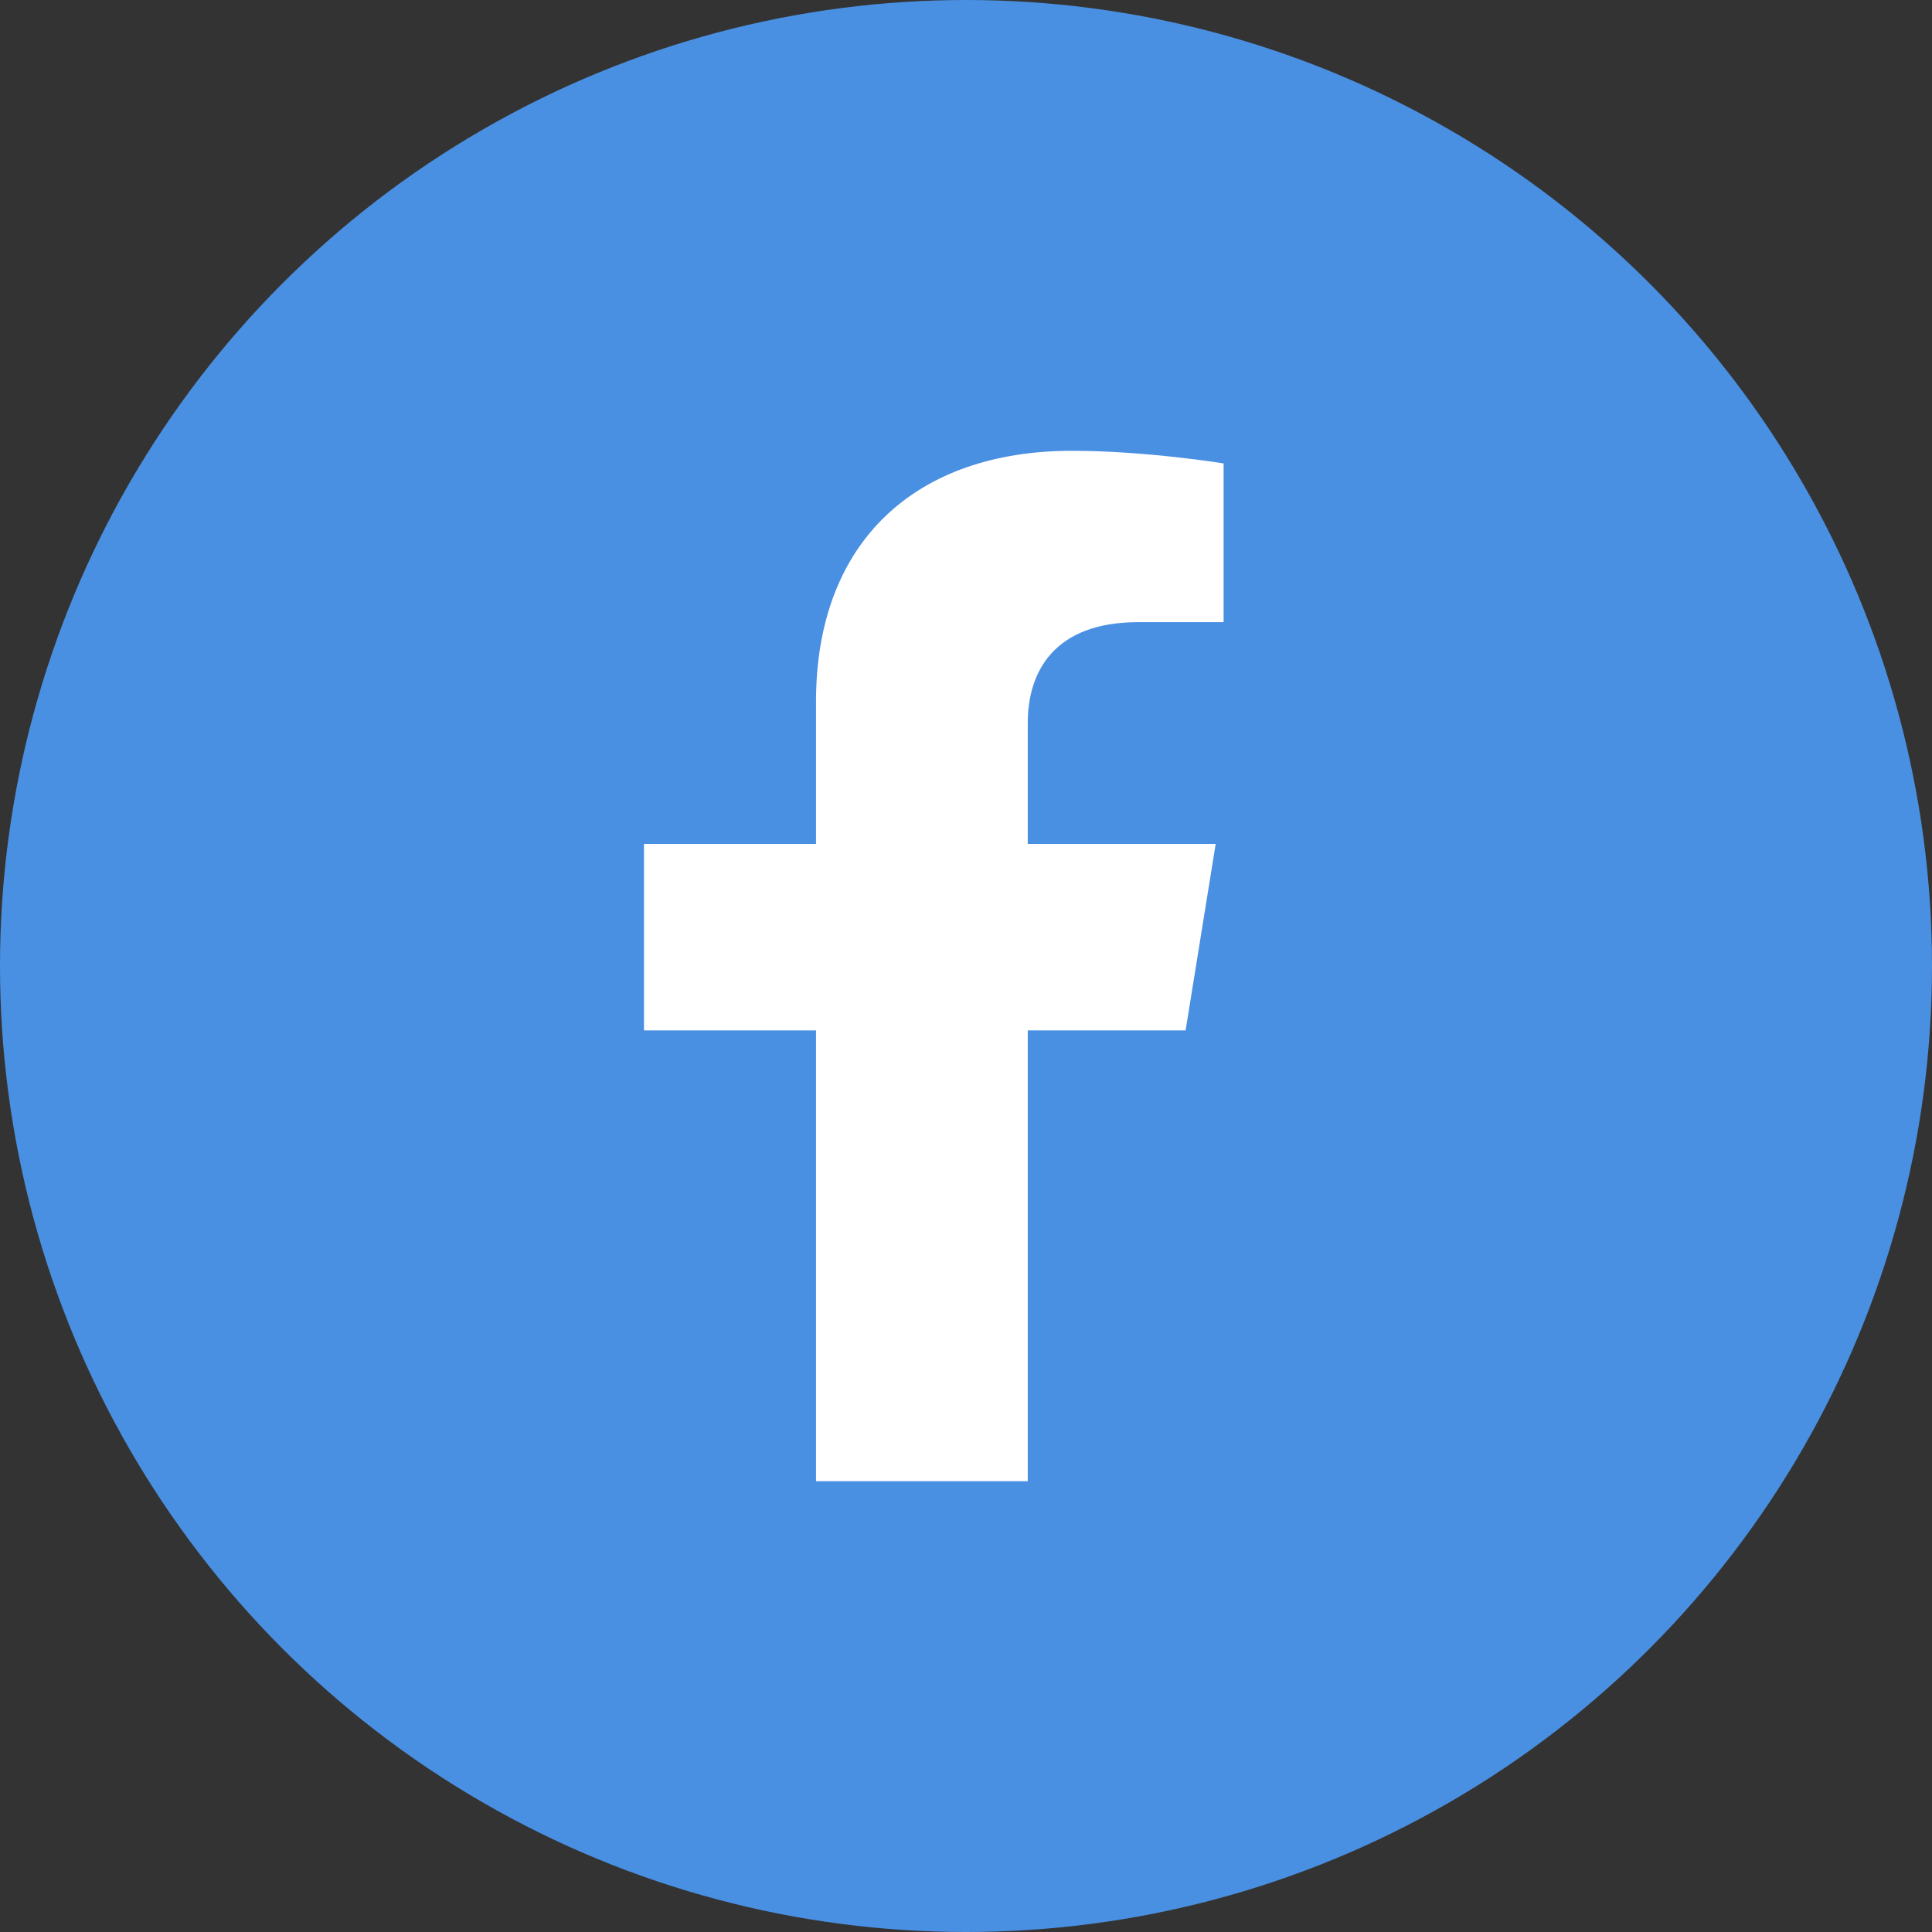
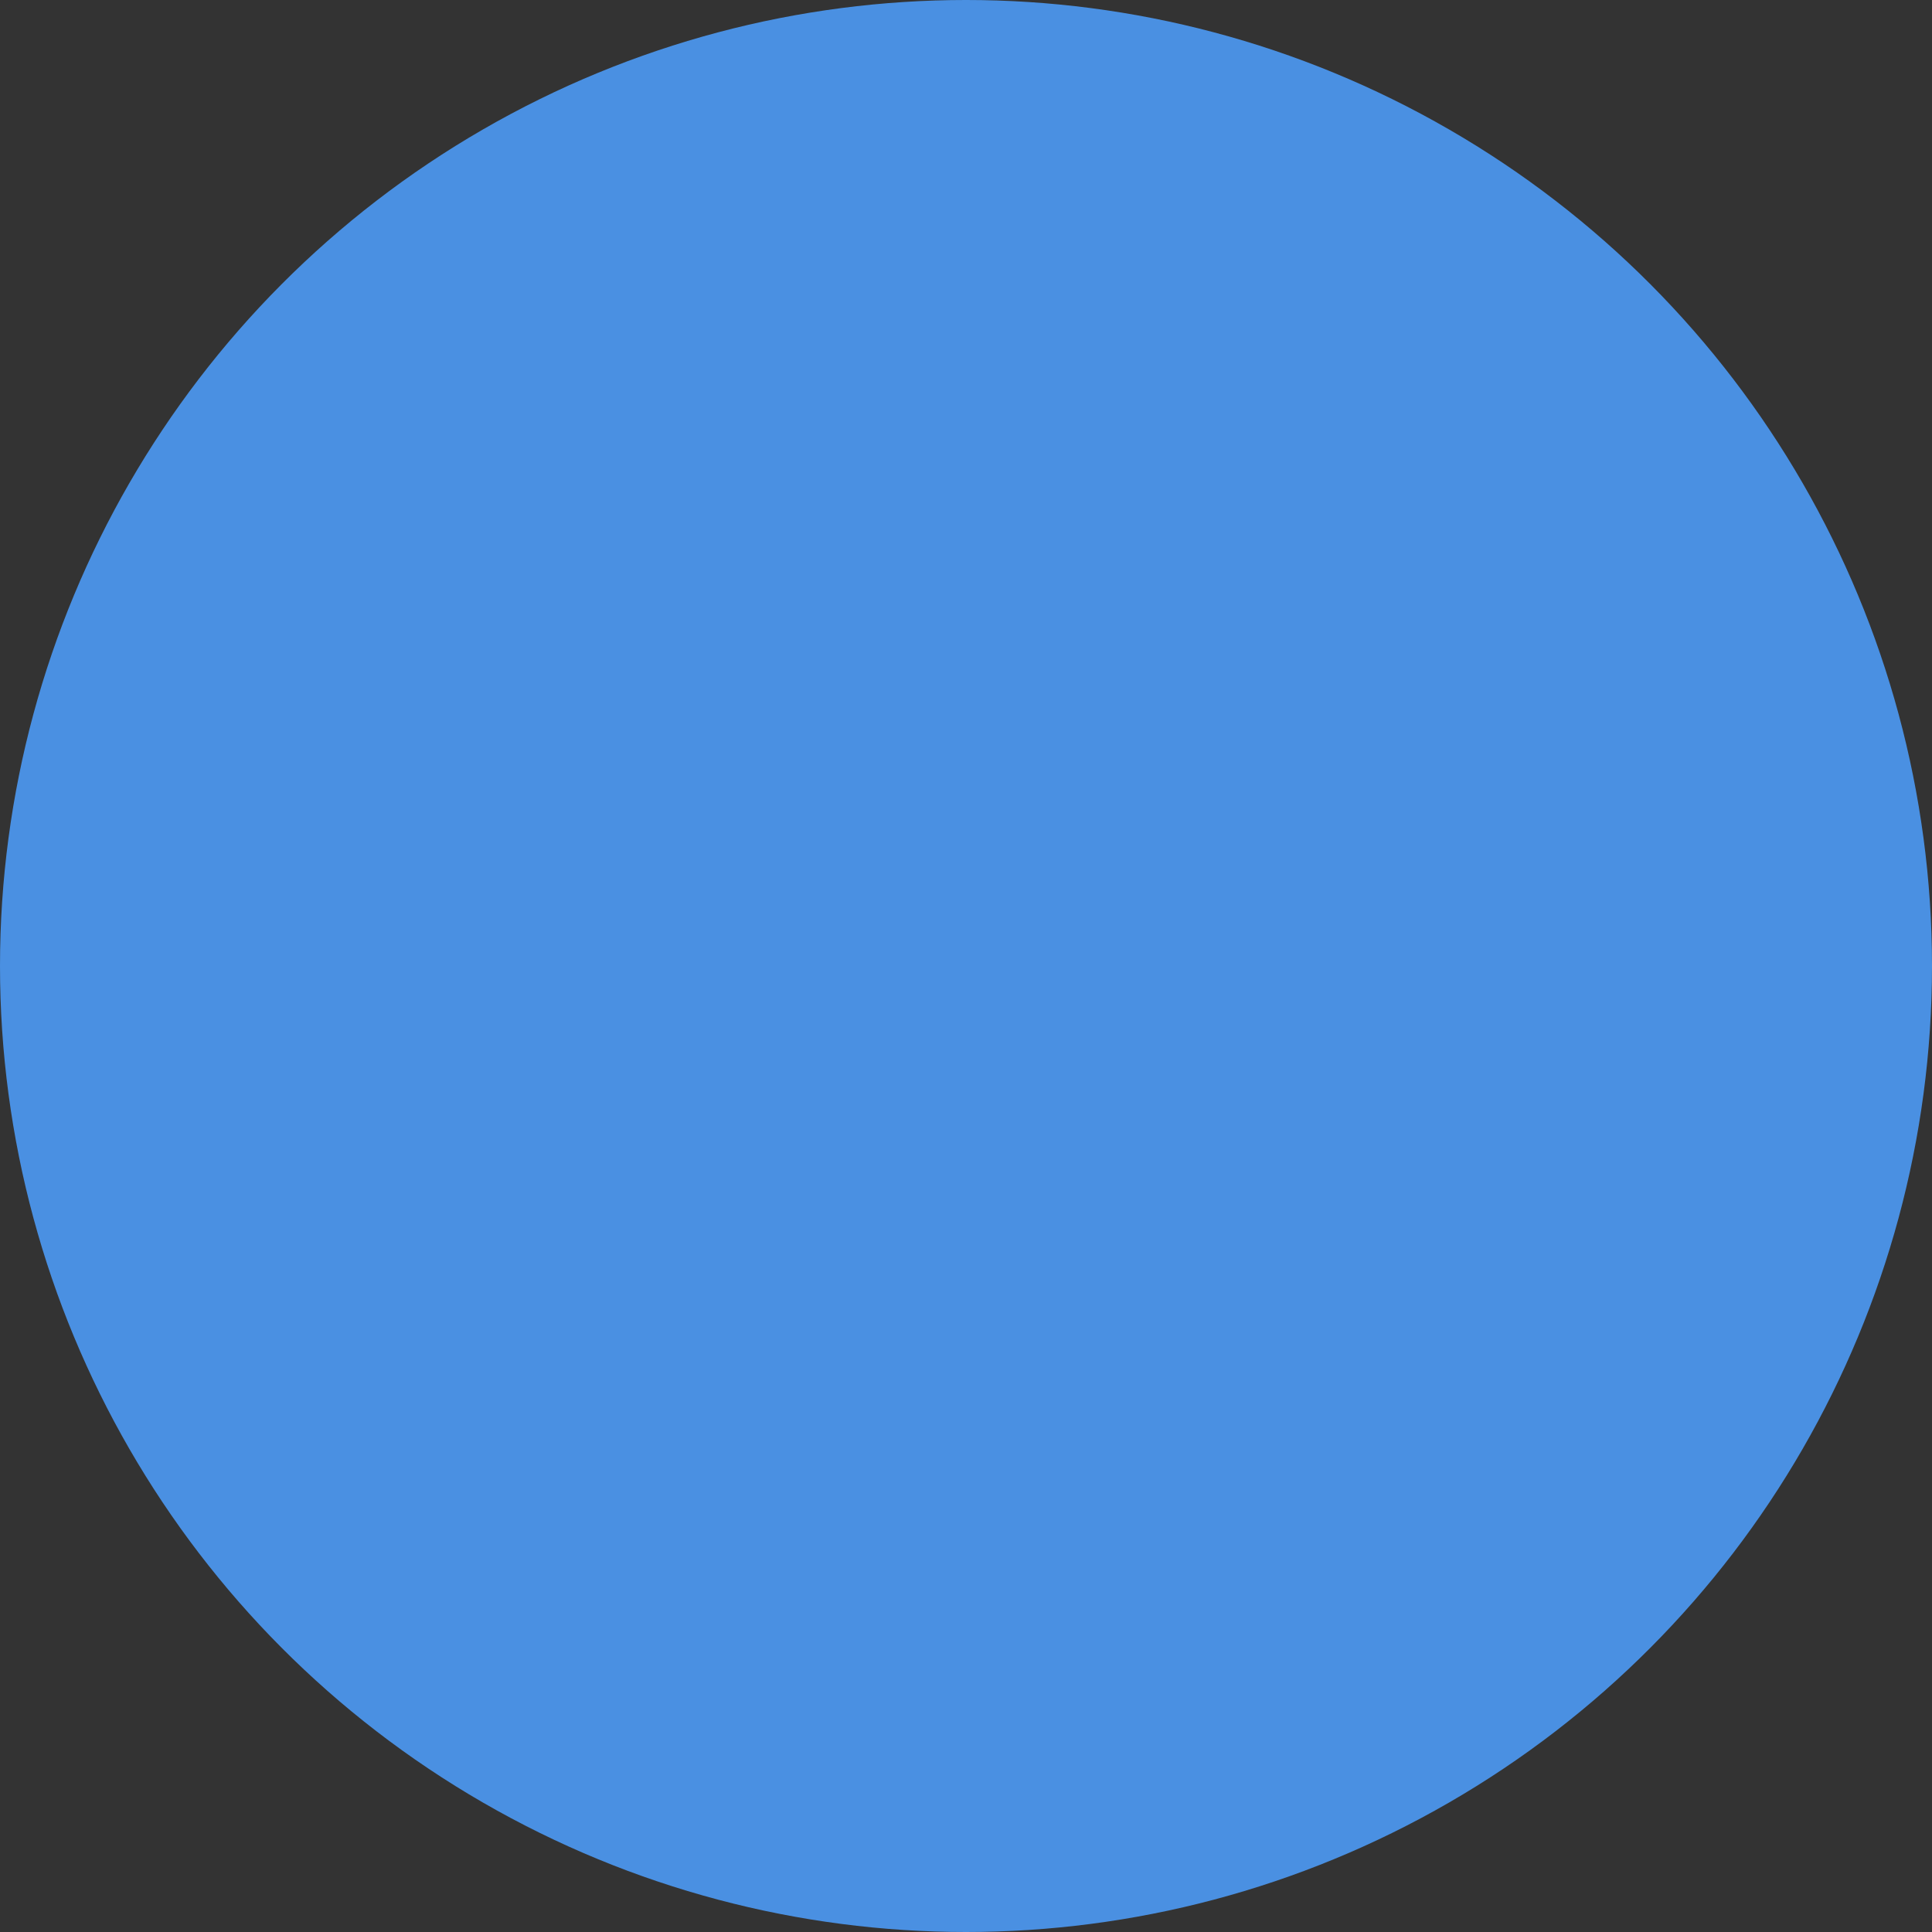
<svg xmlns="http://www.w3.org/2000/svg" width="30px" height="30px" viewBox="0 0 30 30" version="1.1">
  <rect x="0" y="0" width="30" height="30" fill="#333333" stroke="none" />
  <title>Group 35</title>
  <desc>Created with Sketch.</desc>
  <g id="Symbols" stroke="none" stroke-width="1" fill="none" fill-rule="evenodd">
    <g id="Rodape" transform="translate(-375, -773)">
      <g id="Group-5">
        <g id="Group-35" transform="translate(375, 773)">
          <g id="Facebook" fill="#4A90E2">
            <circle id="Oval-3" cx="15" cy="15" r="15" />
          </g>
          <g id="facebook-f" transform="translate(10, 7)" fill="#FFFFFF">
-             <path d="M8.41,9 L8.877,6.104 L5.959,6.104 L5.959,4.225 C5.959,3.433 6.366,2.661 7.673,2.661 L9,2.661 L9,0.196 C9,0.196 7.796,0 6.645,0 C4.242,0 2.671,1.387 2.671,3.897 L2.671,6.104 L0,6.104 L0,9 L2.671,9 L2.671,16 L5.959,16 L5.959,9 L8.41,9 Z" id="Path" />
-           </g>
+             </g>
        </g>
      </g>
    </g>
  </g>
</svg>